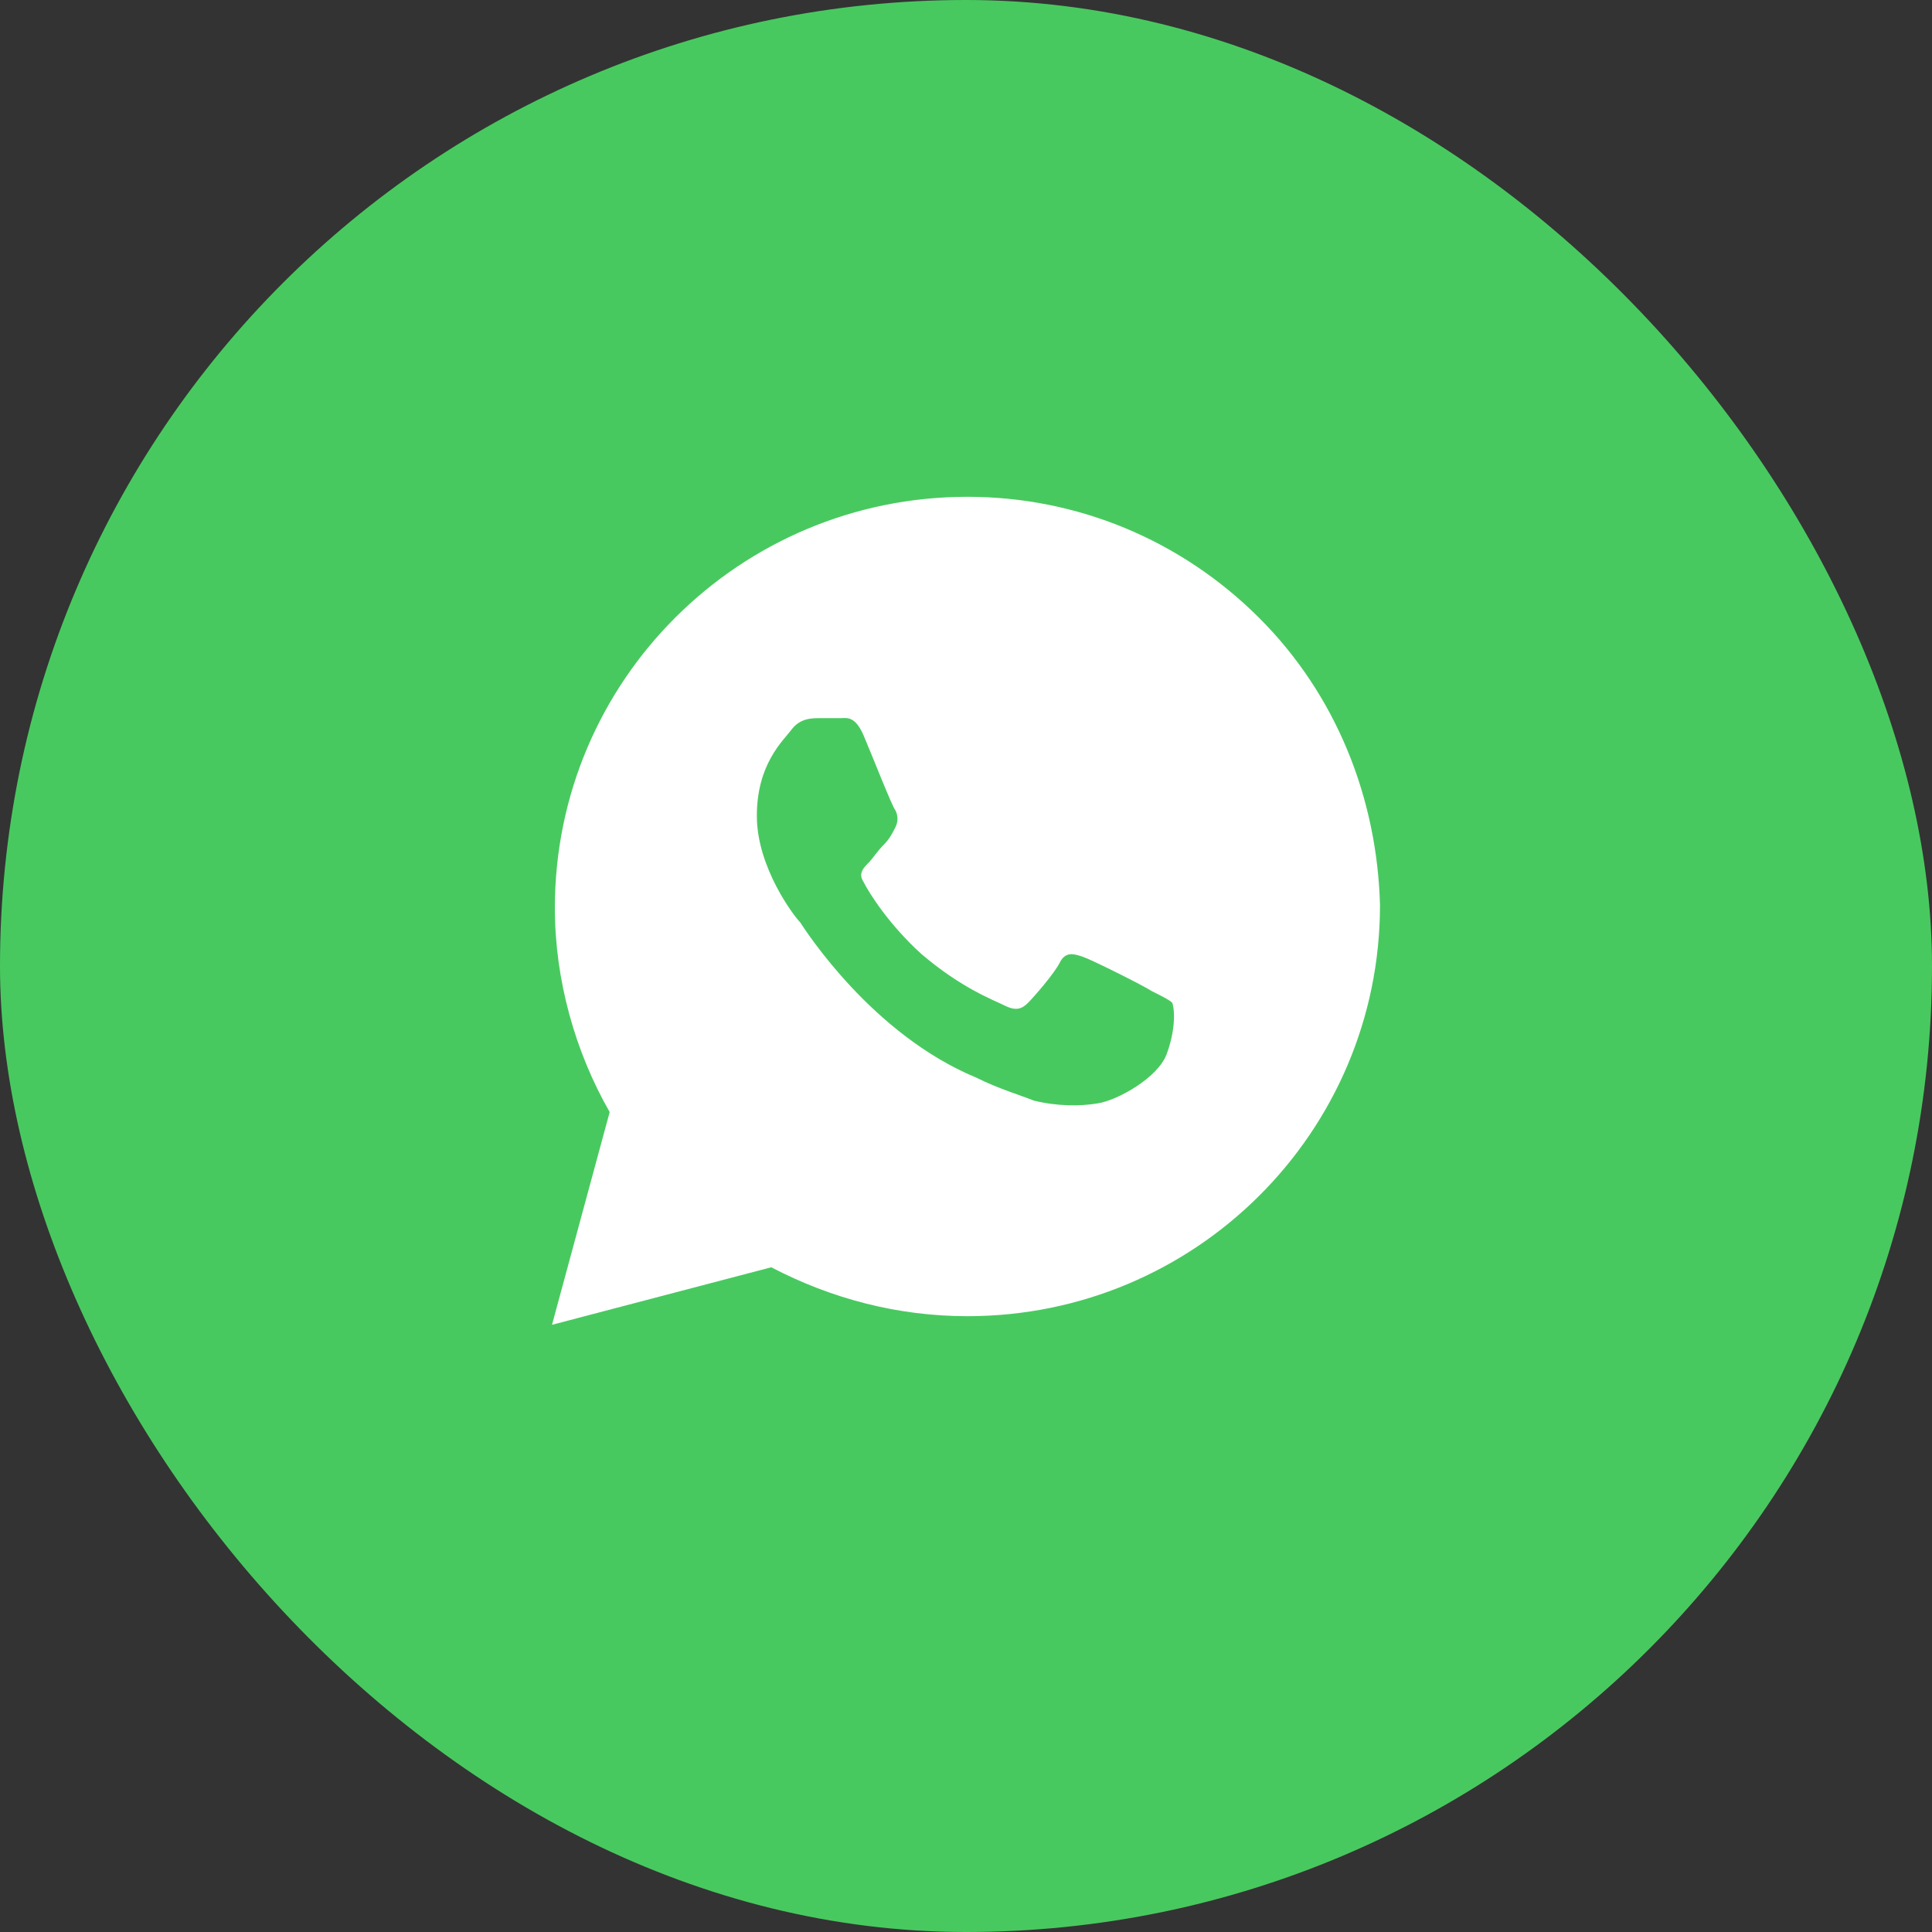
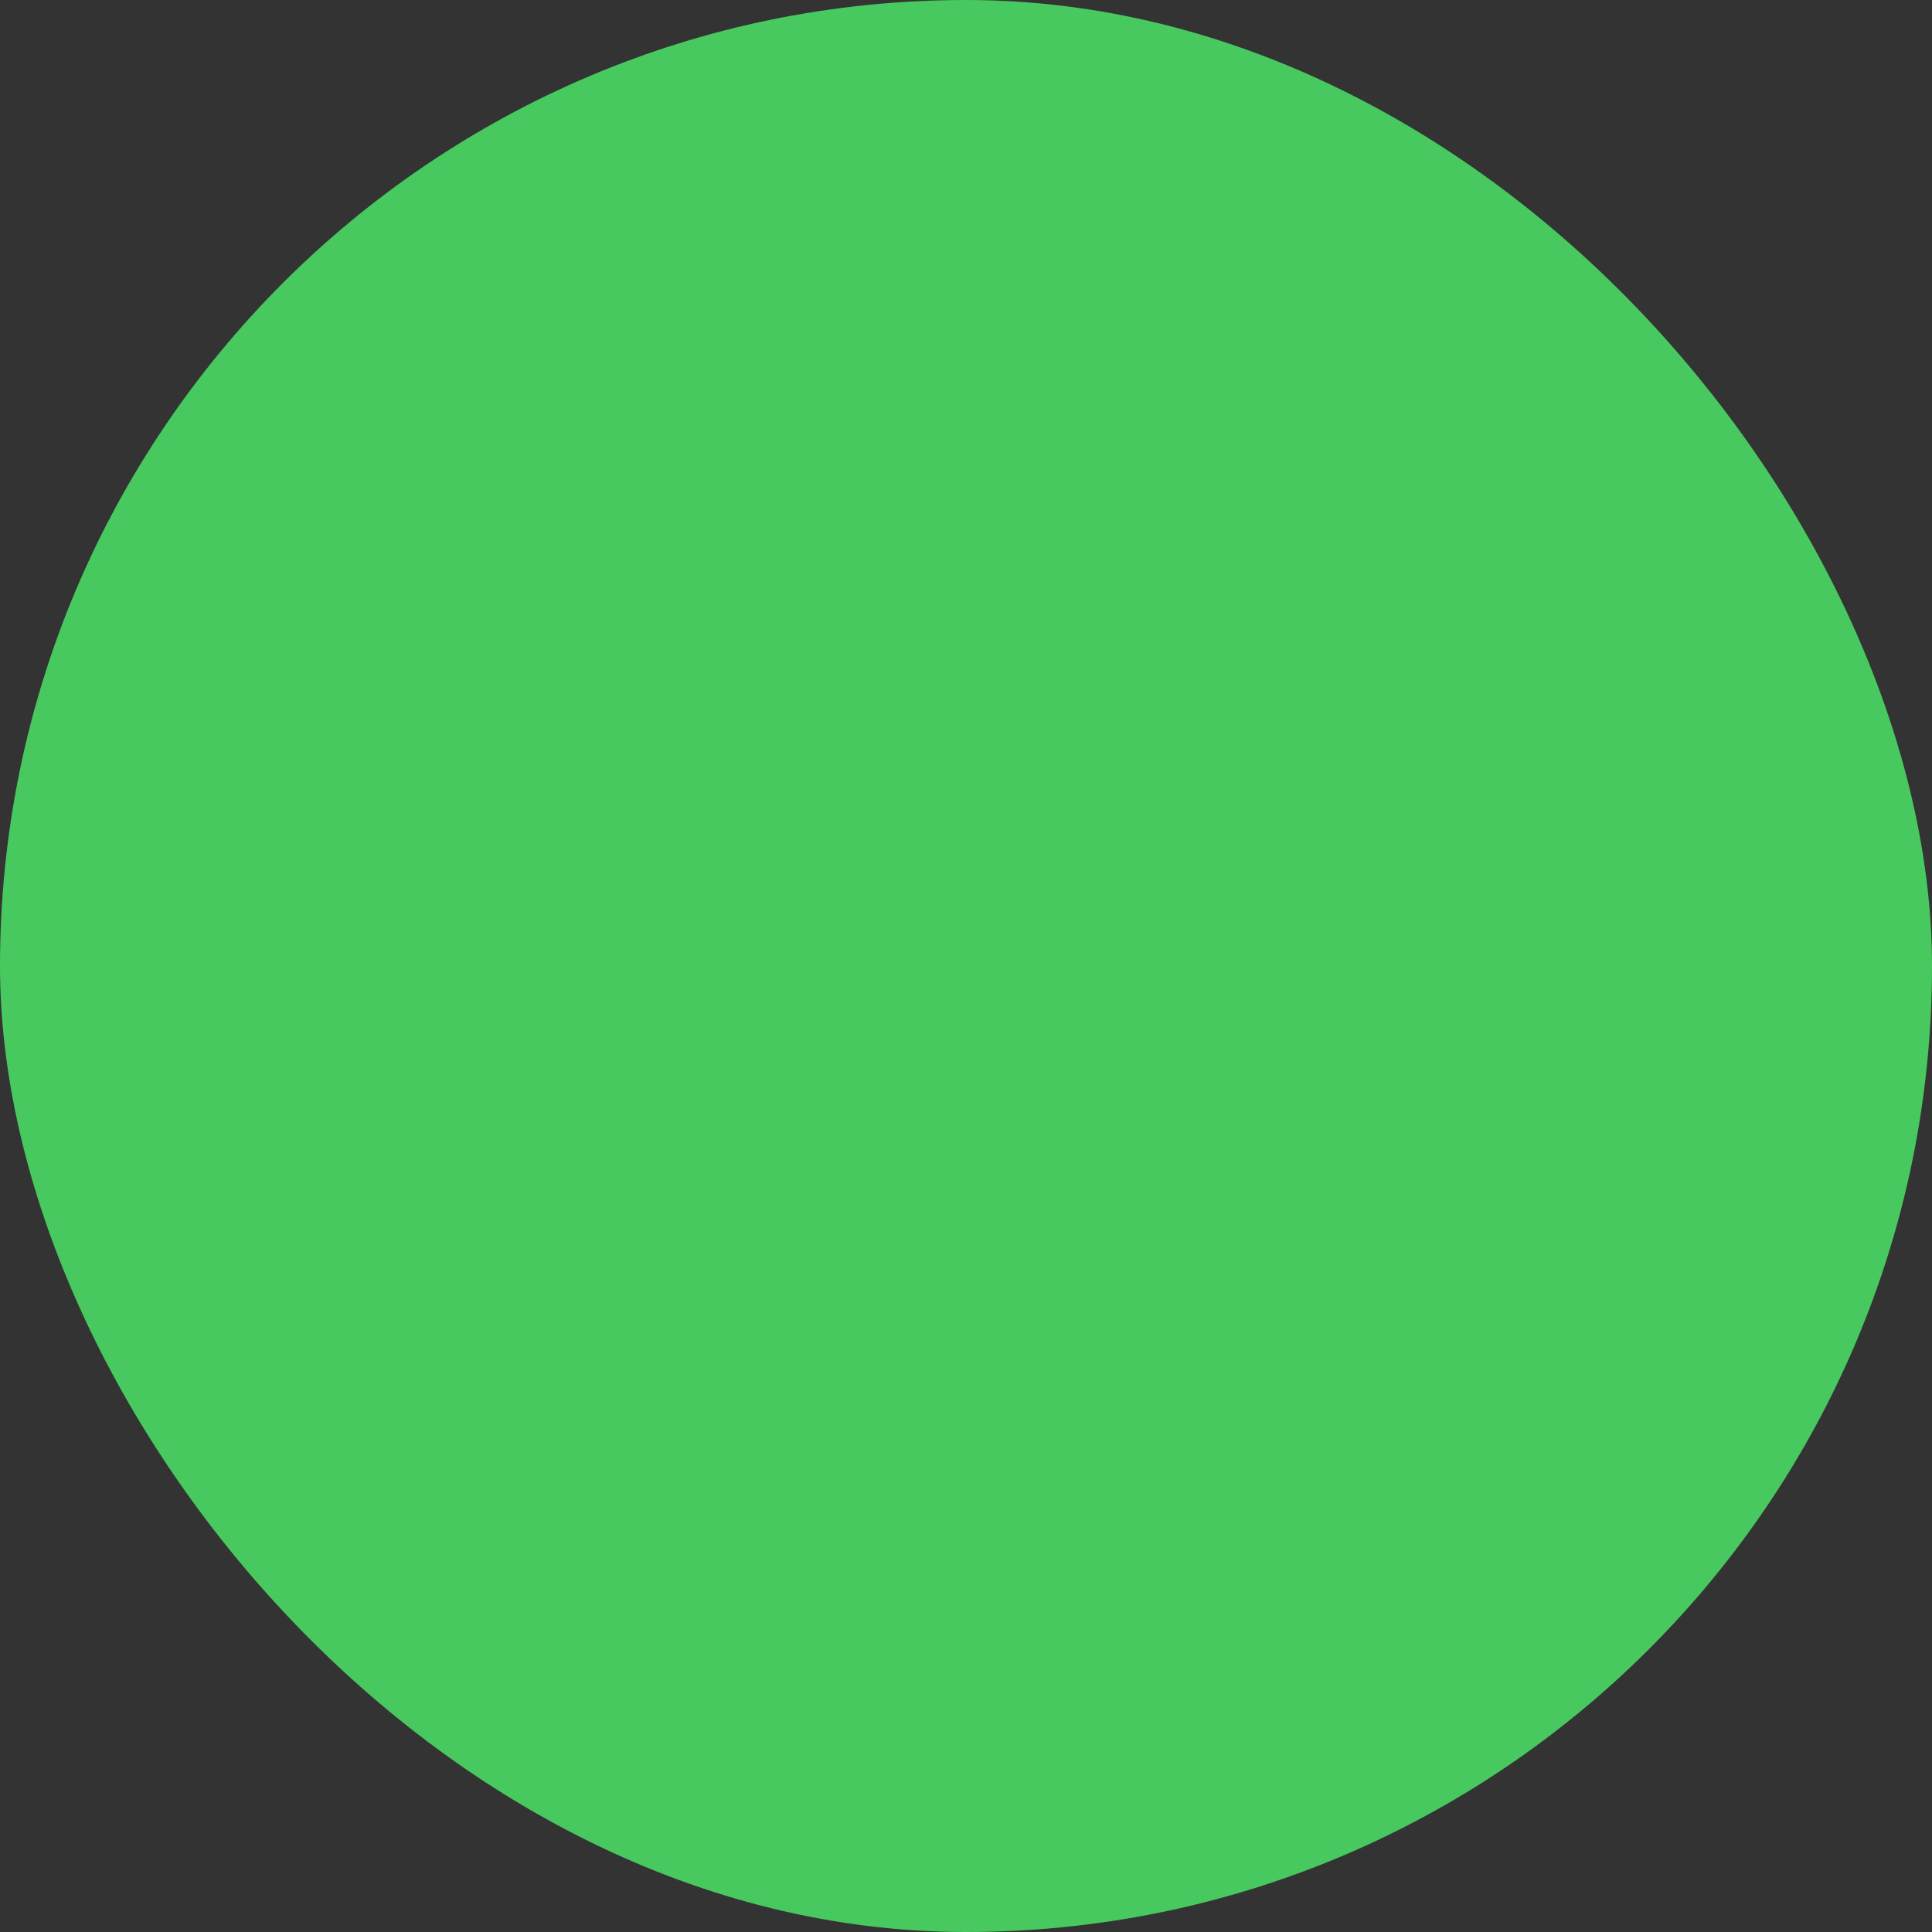
<svg xmlns="http://www.w3.org/2000/svg" width="35" height="35" viewBox="0 0 35 35" fill="none">
  <rect x="0" y="0" width="35" height="35" fill="#333333" stroke="none" />
  <rect width="35" height="35" rx="17.5" fill="#48C95F" />
-   <path d="M22.805 11.188C21.394 9.781 19.512 9 17.526 9C13.397 9 10.052 12.333 10.052 16.448C10.052 17.75 10.418 19.052 11.045 20.146L10 24L13.972 22.958C15.07 23.531 16.272 23.844 17.526 23.844C21.655 23.844 25 20.51 25 16.396C24.948 14.469 24.216 12.594 22.805 11.188ZM21.132 19.104C20.976 19.521 20.244 19.938 19.878 19.99C19.564 20.042 19.146 20.042 18.728 19.938C18.467 19.833 18.101 19.729 17.683 19.521C15.801 18.74 14.599 16.865 14.495 16.708C14.39 16.604 13.711 15.719 13.711 14.781C13.711 13.844 14.181 13.427 14.338 13.219C14.495 13.01 14.704 13.01 14.861 13.01C14.965 13.01 15.122 13.01 15.226 13.01C15.331 13.01 15.488 12.958 15.645 13.323C15.801 13.688 16.167 14.625 16.22 14.677C16.272 14.781 16.272 14.885 16.22 14.99C16.167 15.094 16.115 15.198 16.011 15.302C15.906 15.406 15.801 15.562 15.749 15.615C15.645 15.719 15.54 15.823 15.645 15.979C15.749 16.188 16.115 16.76 16.69 17.281C17.422 17.906 17.997 18.115 18.206 18.219C18.415 18.323 18.519 18.271 18.624 18.167C18.728 18.062 19.094 17.646 19.199 17.438C19.303 17.229 19.46 17.281 19.617 17.333C19.773 17.385 20.714 17.854 20.871 17.958C21.08 18.062 21.185 18.115 21.237 18.167C21.289 18.323 21.289 18.688 21.132 19.104Z" fill="white" />
</svg>